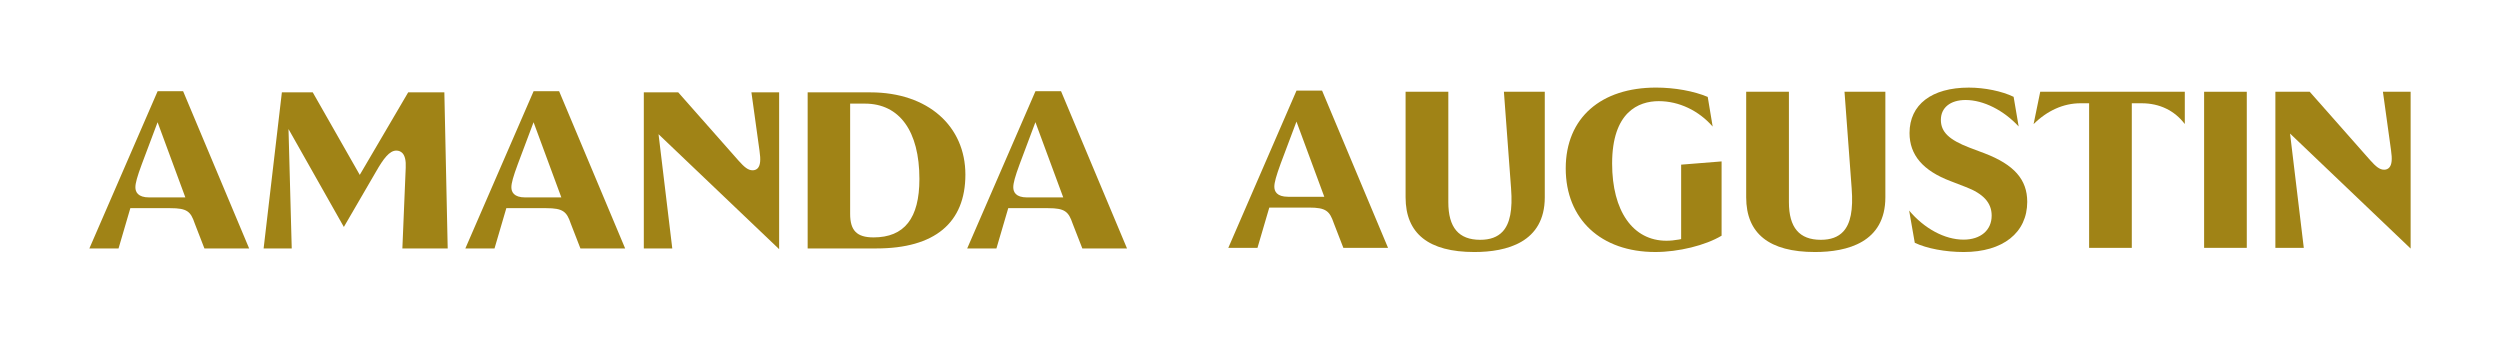
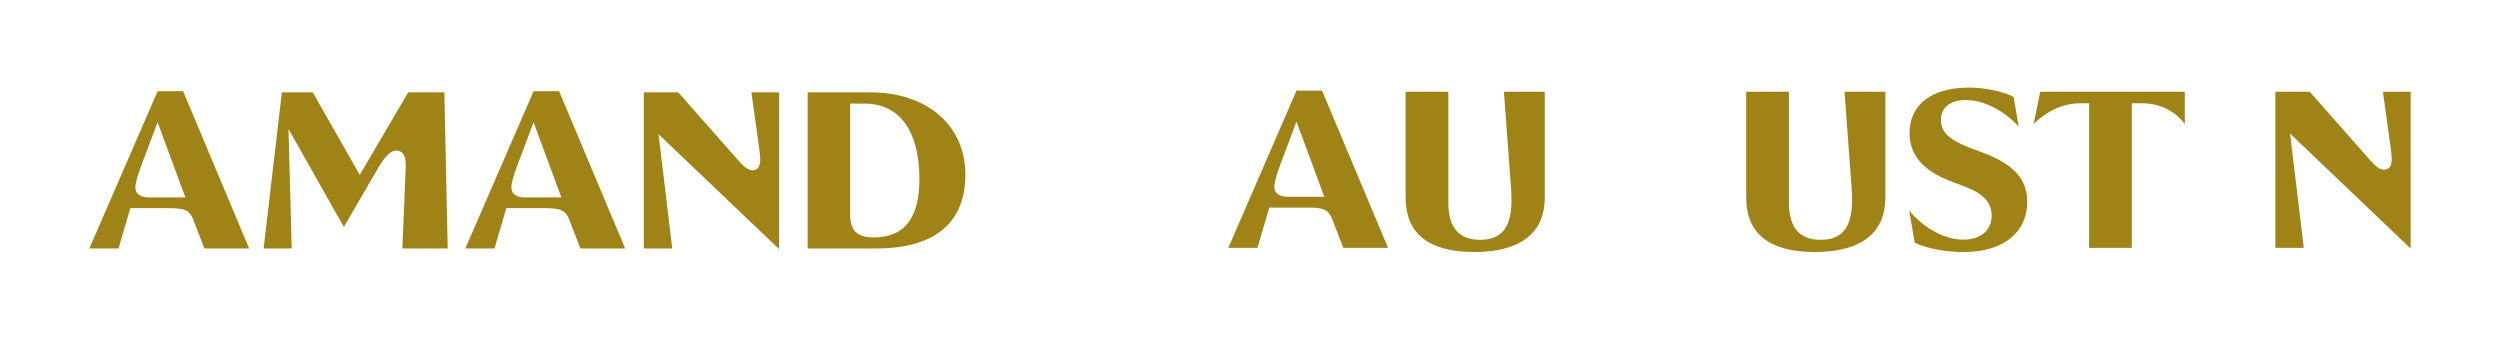
<svg xmlns="http://www.w3.org/2000/svg" id="Layer_1" version="1.1" viewBox="0 0 1920 260.82">
  <defs>
    <style>
      .st0 {
        fill: #a08316;
      }
    </style>
  </defs>
  <g>
    <path class="st0" d="M140.64,70.02h-19.57l-52.43,120.78h22.4l9.06-30.93h30.66c12.98,0,15.69,2.52,18.84,11.86l7.39,19.07h34.35l-50.72-120.78ZM114.62,151.62c-8.79,0-10.64-4.24-10.64-7.8,0-3.2,1.4-8.2,4.96-17.81l12.09-32.14,21.32,57.75h-27.72Z" />
    <path class="st0" d="M309.02,190.8l2.57-61.94c.27-5.55-.59-9.24-2.57-11.32-1.22-1.22-2.8-1.89-4.64-1.89-5.27,0-9.92,6.22-15.64,16.23l-24.66,42.42-42.51-75.2,2.48,91.7h-21.59l14.02-119.88h23.71l36.11,63.39,37.19-63.39h27.77l2.57,119.88h-34.8Z" />
    <path class="st0" d="M429.39,70.02h-19.57l-52.43,120.78h22.4l9.07-30.93h30.66c12.89,0,15.74,2.66,18.84,11.86l7.4,19.07h34.35l-50.72-120.78ZM403.38,151.62c-8.79,0-10.64-4.24-10.64-7.8,0-3.2,1.4-8.2,4.96-17.81l12.08-32.14,21.33,57.75h-27.73Z" />
    <path class="st0" d="M598.36,191.34l-92.6-88.27,10.55,87.73h-21.86v-119.88h26.42l46.44,52.57c4.37,4.87,7.21,7.3,10.73,7.3,1.62,0,3.02-.59,4.01-1.71,1.89-2.25,2.3-6.22,1.26-13.25l-6.22-44.9h21.28v120.42Z" />
    <path class="st0" d="M668.47,70.92h-48.19v119.88h52.84c44.68,0,68.3-19.61,68.3-56.71s-28.63-63.16-72.94-63.16ZM670.81,182.32c-12.71,0-17.9-5.23-17.9-18.03v-84.71h11.32c26.6,0,41.88,21.1,41.88,57.89,0,30.21-11.54,44.86-35.3,44.86Z" />
-     <path class="st0" d="M814.85,70.02h-19.61l-52.43,120.78h22.45l9.07-30.93h30.66c12.85,0,15.69,2.66,18.8,11.86l7.44,19.07h34.31l-50.67-120.78ZM788.8,151.62c-8.79,0-10.6-4.24-10.6-7.8,0-3.2,1.35-8.2,4.91-17.81l12.09-32.19,21.37,57.8h-27.77Z" />
  </g>
  <g>
    <path class="st0" d="M1015.34,69.57h-19.61l-52.39,120.78h22.4l9.07-30.93h30.66c12.85,0,15.69,2.66,18.84,11.86l7.39,19.07h34.31l-50.67-120.78ZM989.29,151.12c-8.75,0-10.6-4.19-10.6-7.75,0-3.2,1.4-8.21,4.91-17.85l12.09-32.14,21.37,57.75h-27.77Z" />
    <path class="st0" d="M1186.39,70.47v81.06c0,34.71-29.4,42.02-54.06,42.02-35.08,0-52.84-14.11-52.84-42.02v-81.06h32.82v84.8c0,19.48,7.98,28.9,24.48,28.9,7.62,0,13.25-2.07,17.22-6.31,5.68-6.13,7.75-16.68,6.49-33.23l-5.5-74.16h31.38Z" />
-     <path class="st0" d="M1322.18,123.98v57.03c-12.4,7.44-33.05,12.53-50.9,12.53-41.79,0-68.8-25.2-68.8-64.2s27.23-62.08,69.34-62.08c14.29,0,29.03,2.66,39.72,7.17l3.79,22.77c-10.64-12.22-25.79-19.52-41.38-19.52s-35.84,8.34-35.84,47.92c0,36.56,16,59.28,41.7,59.28,3.07,0,6.18-.32,9.51-.9l1.8-.36v-57.17l31.06-2.48Z" />
    <path class="st0" d="M1447.96,70.47v81.06c0,34.71-29.39,42.02-54.05,42.02-35.08,0-52.84-14.11-52.84-42.02v-81.06h32.82v84.8c0,19.48,7.98,28.9,24.48,28.9,7.62,0,13.26-2.07,17.22-6.31,5.68-6.13,7.75-16.68,6.49-33.23l-5.5-74.16h31.38Z" />
    <path class="st0" d="M1556.92,154.91c0,23.85-18.71,38.64-48.73,38.64-14.15,0-28.4-2.71-37.64-7.08l-4.33-24.75c11.58,13.75,27.23,22.32,41.79,22.32,13.12,0,21.59-7.26,21.59-18.44,0-9.83-6.31-16.82-19.93-22l-11.54-4.46c-21.28-8.02-31.61-20.11-31.61-36.97,0-21.87,17.04-34.89,45.54-34.89,12.17,0,25.52,2.75,34.4,7.08l3.87,22.77c-11.45-12.4-27-20.33-40.76-20.33-11.68,0-18.98,5.86-18.98,15.24s6.36,15.33,21.91,21.32l11.72,4.42c22.59,8.66,32.69,20.11,32.69,37.15Z" />
    <path class="st0" d="M1677.93,70.47v24.8c-7.85-10.37-19.39-15.96-33.09-15.96h-7.62v111.04h-32.78v-111.04h-6.71c-12.94,0-25.47,5.64-35.93,16l5.1-24.84h111.04Z" />
-     <rect class="st0" x="1692.76" y="70.47" width="32.77" height="119.88" />
    <path class="st0" d="M1851.36,190.89l-92.6-88.32,10.55,87.78h-21.82v-119.88h26.37l46.44,52.57c4.37,4.87,7.21,7.3,10.73,7.3,1.62,0,3.02-.59,4.01-1.76,1.89-2.21,2.3-6.18,1.26-13.25l-6.22-44.86h21.28v120.42Z" />
  </g>
</svg>